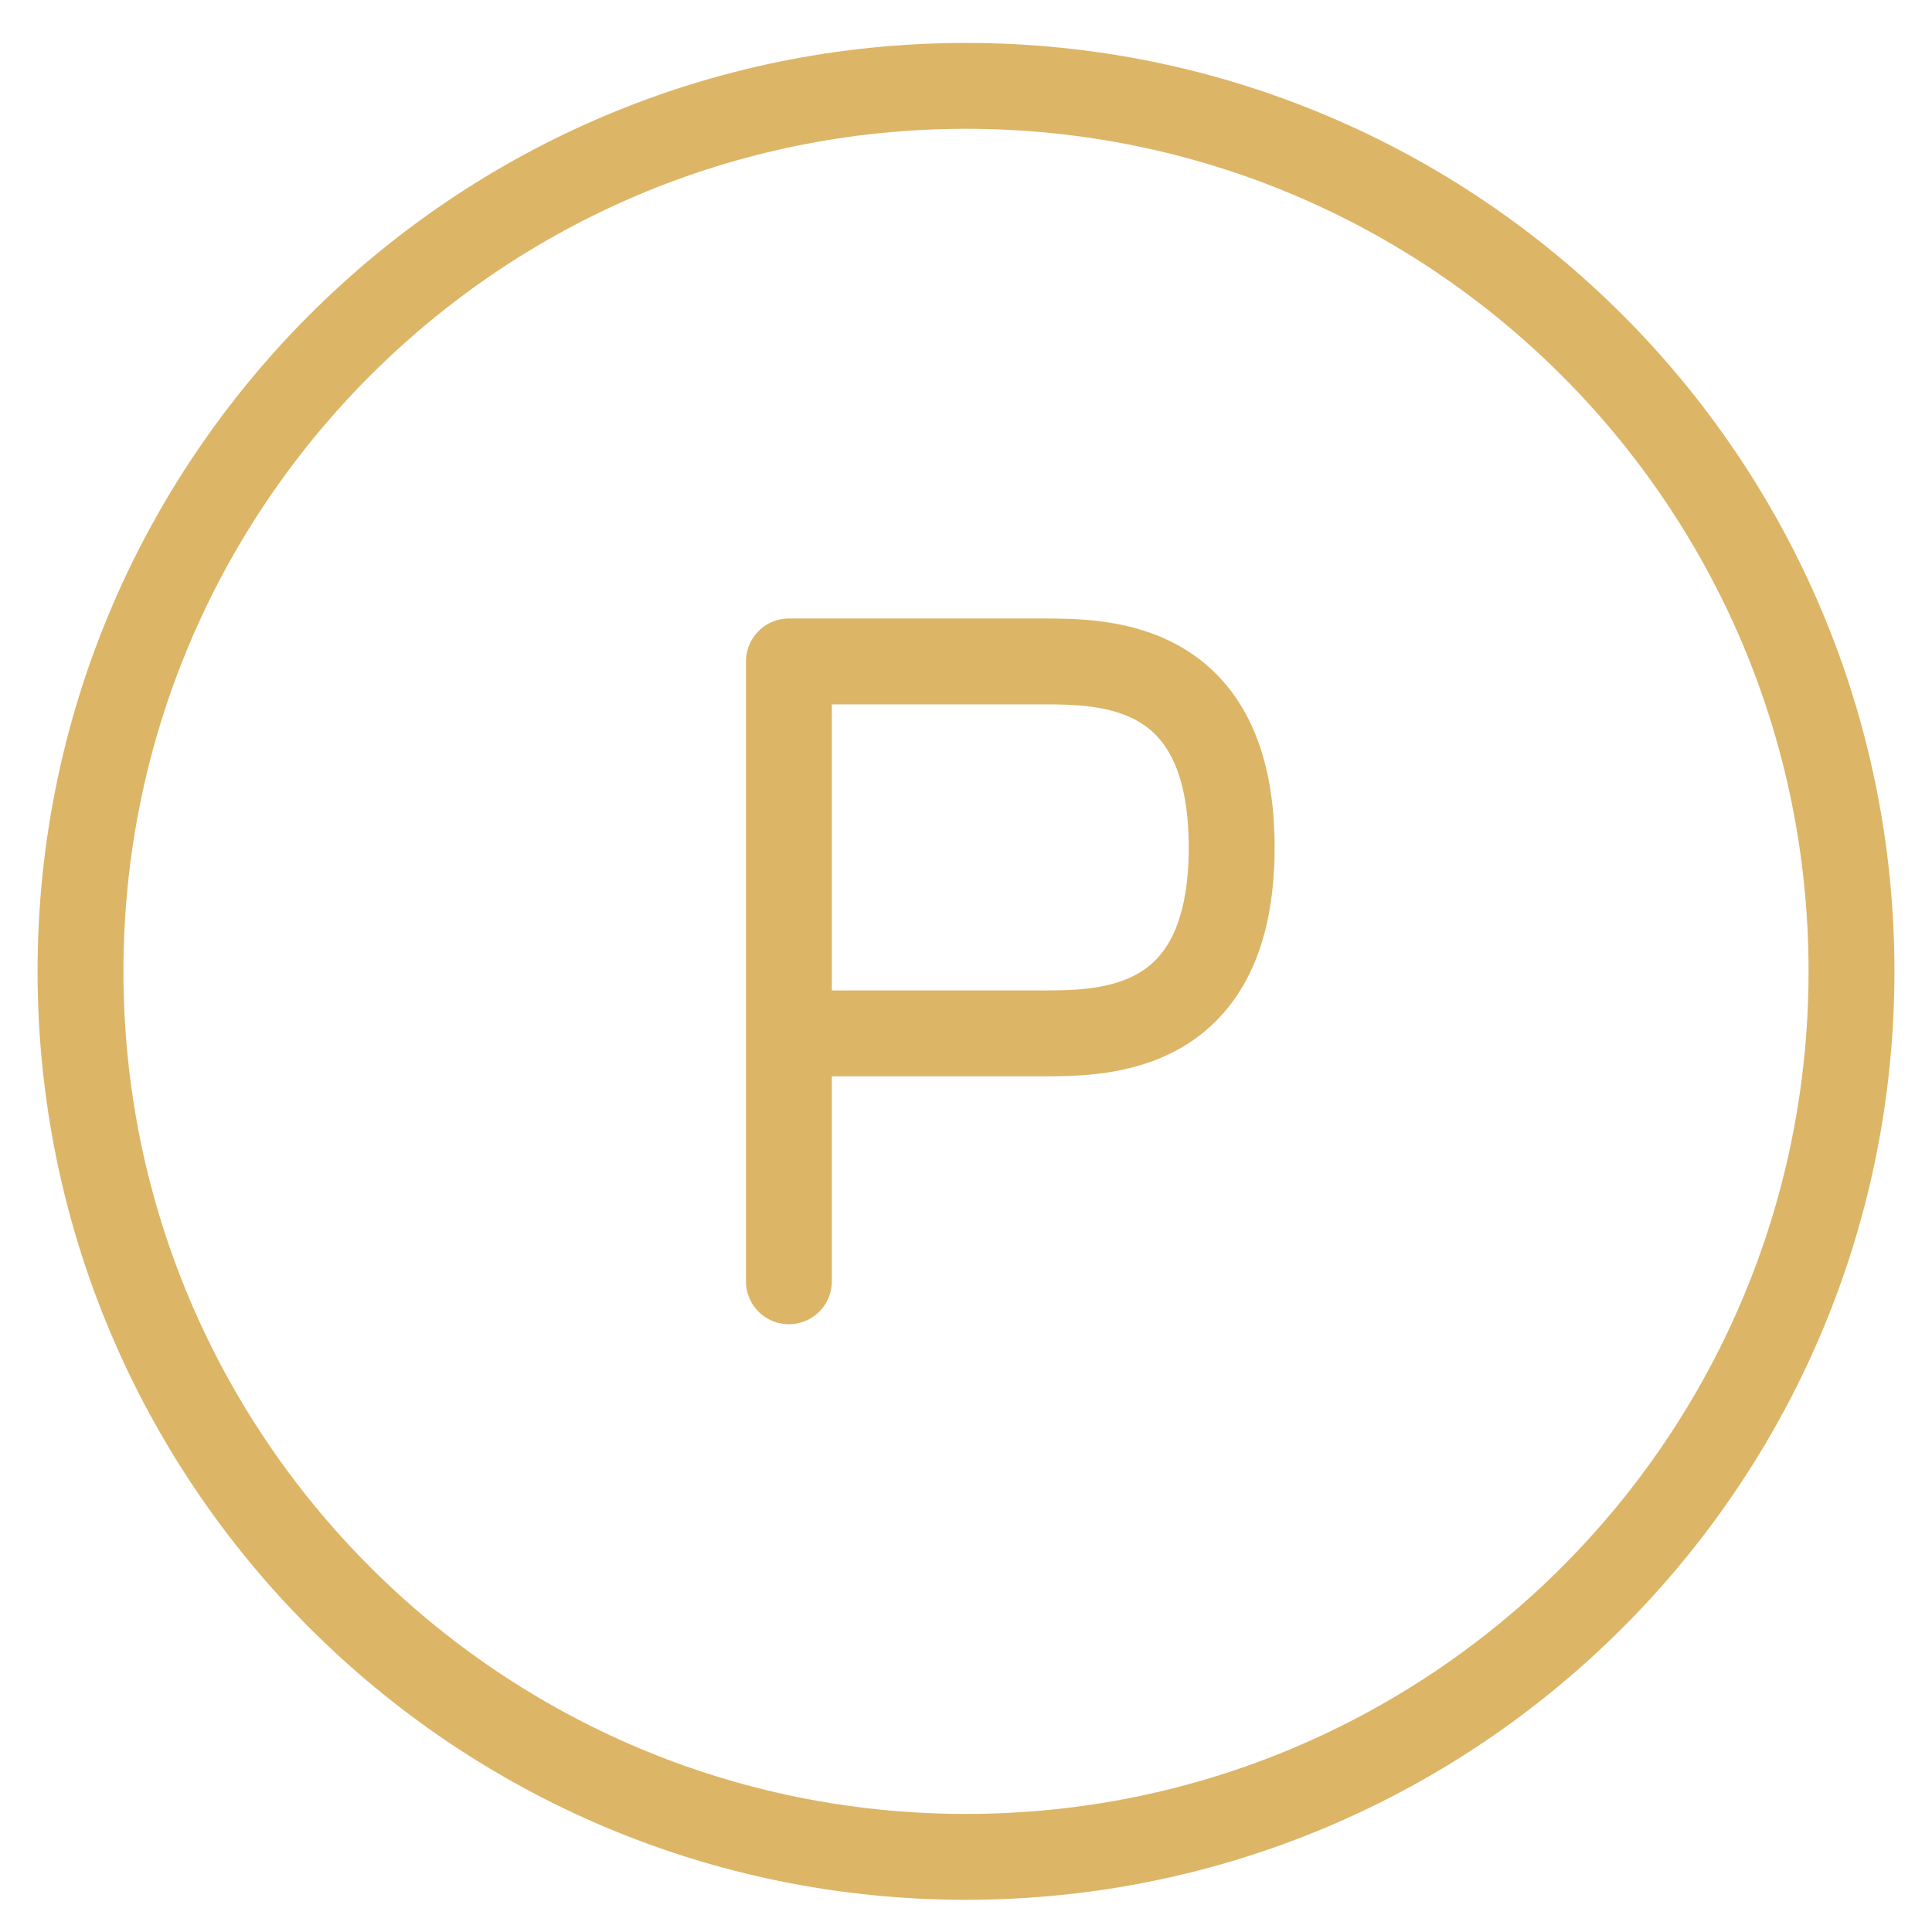
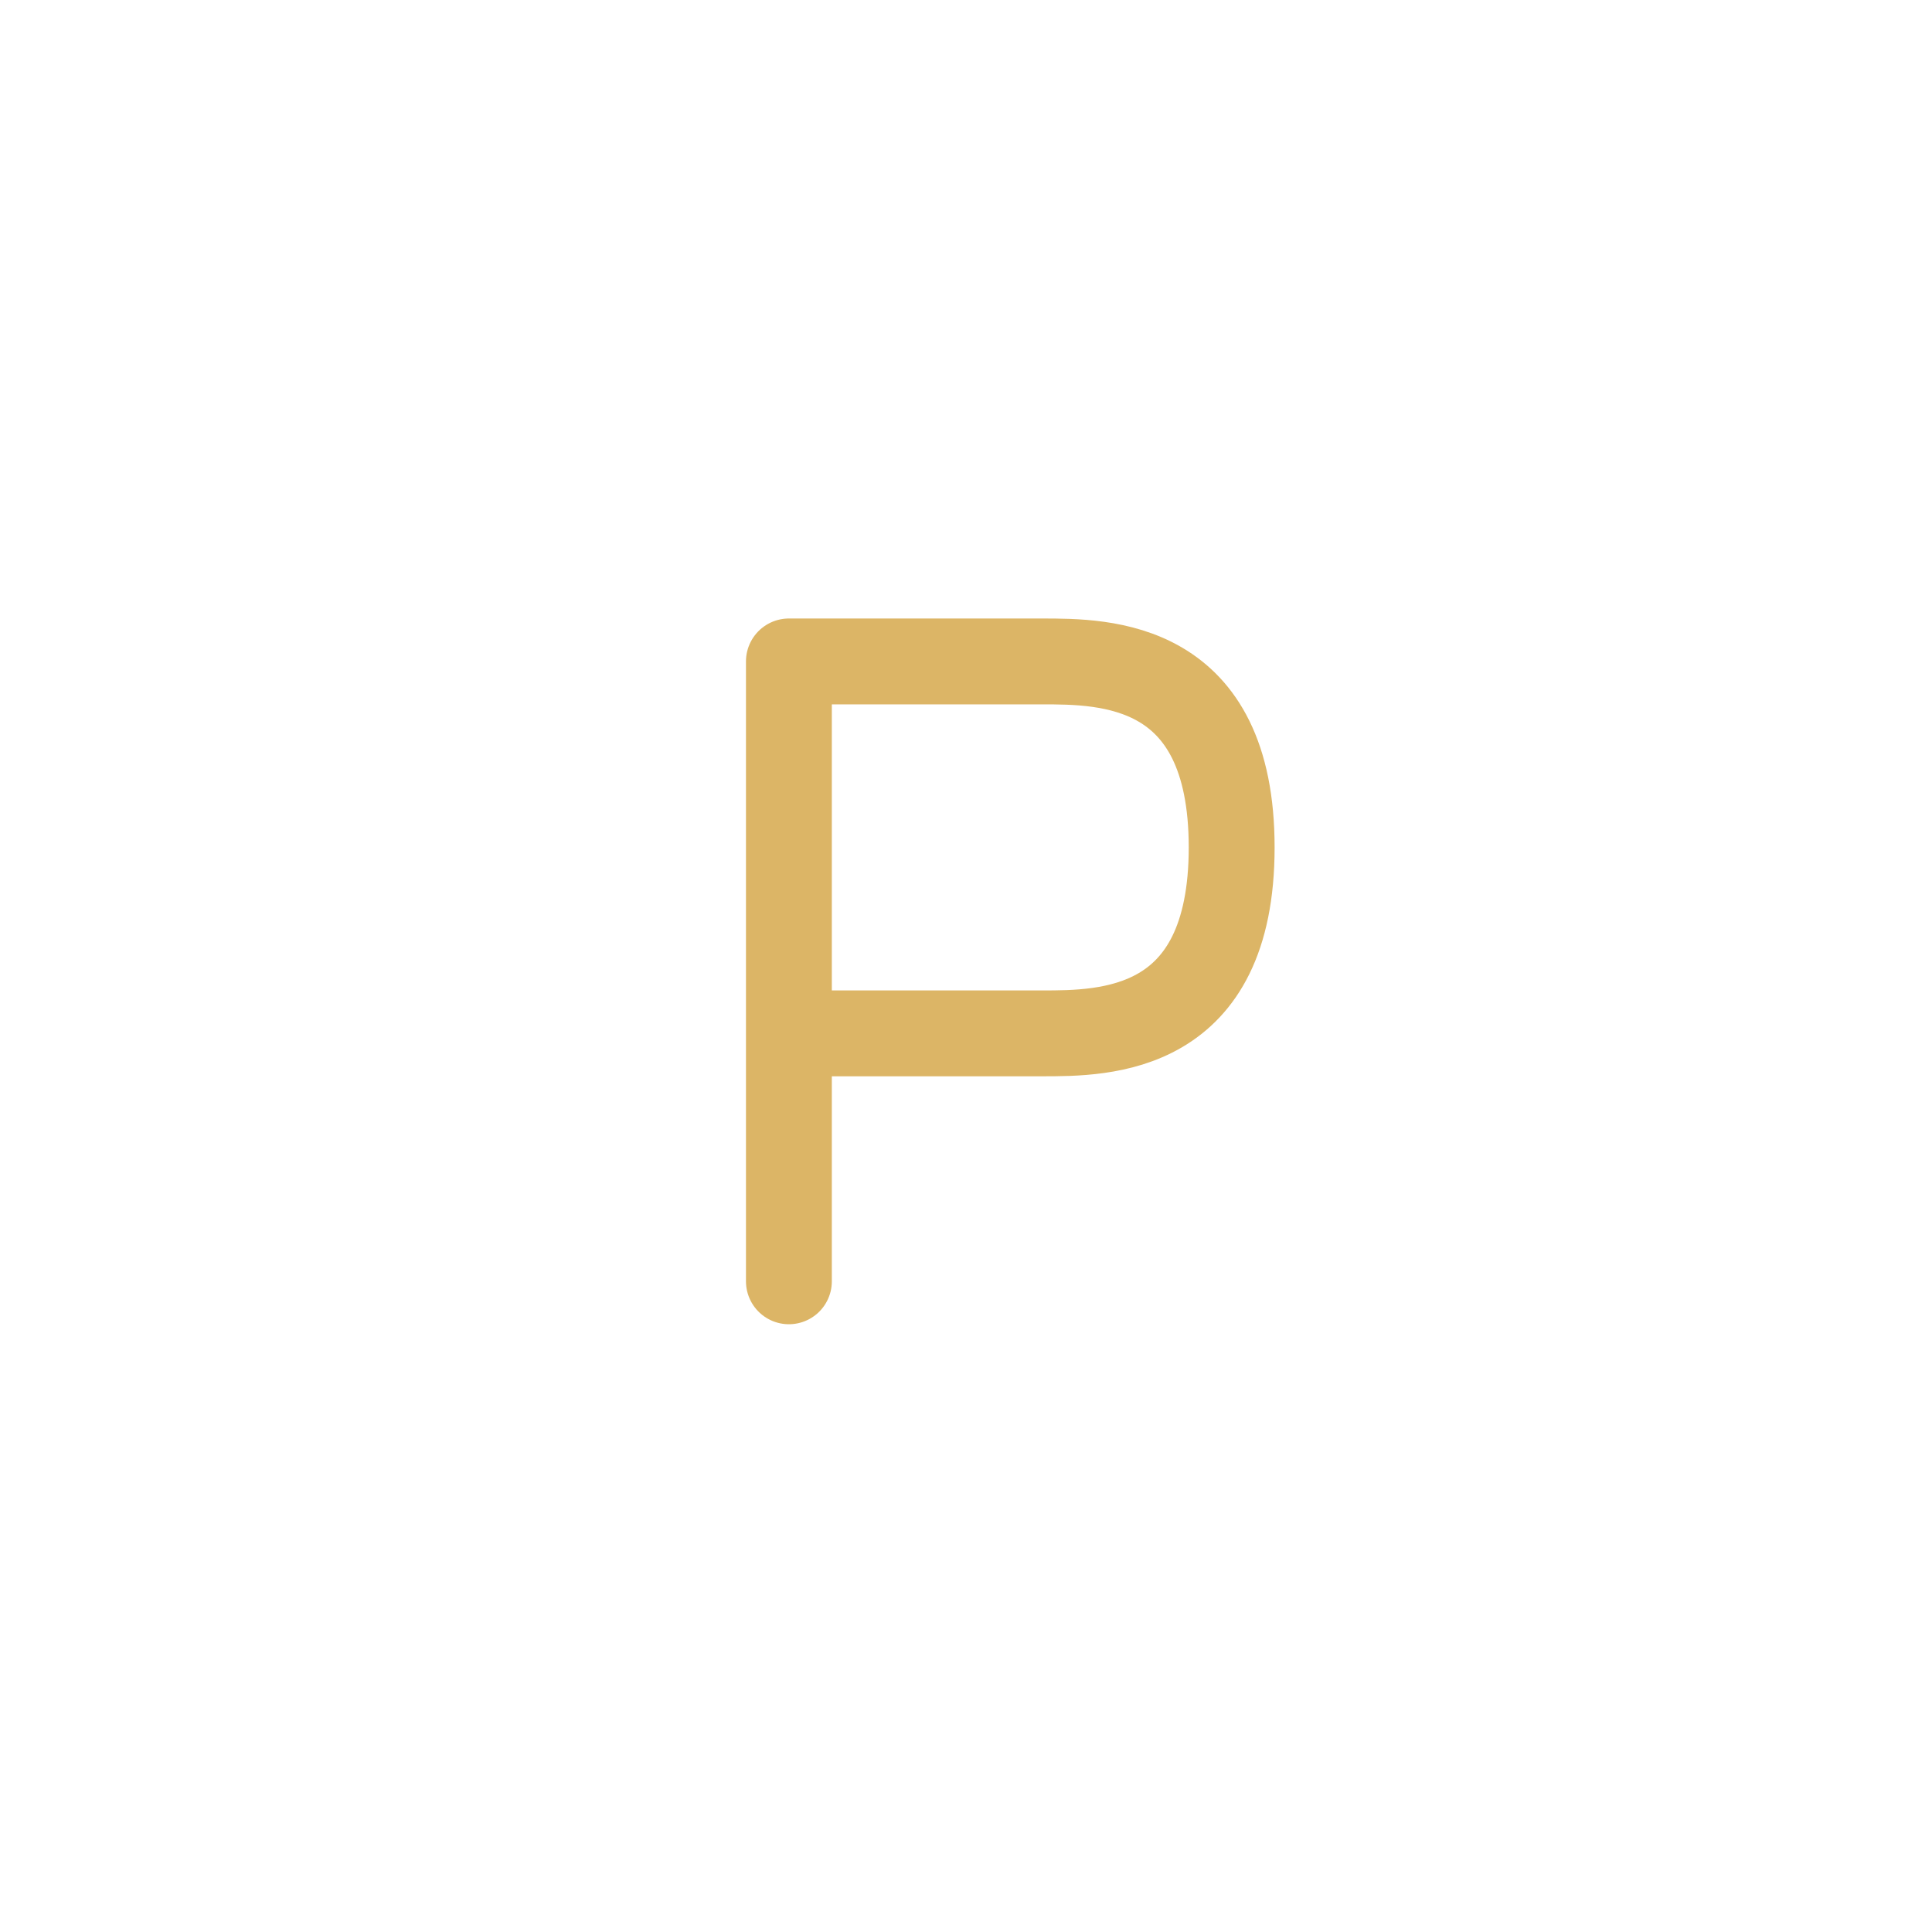
<svg xmlns="http://www.w3.org/2000/svg" width="45" height="45" viewBox="0 0 45 45" fill="none">
  <path d="M18.375 29.844V24.069M18.375 24.069H24.268C25.74 24.069 28.688 24.069 28.688 19.738C28.688 15.406 25.74 15.406 24.268 15.406H18.375V24.069Z" stroke="#DCB566" stroke-width="2" stroke-linecap="round" stroke-linejoin="round" />
-   <path d="M22.5 43.25C33.891 43.25 43.125 34.016 43.125 22.625C43.125 11.234 33.891 2 22.5 2C11.109 2 1.875 11.234 1.875 22.625C1.875 34.016 11.109 43.25 22.5 43.25Z" stroke="#DCB566" stroke-width="2" />
</svg>